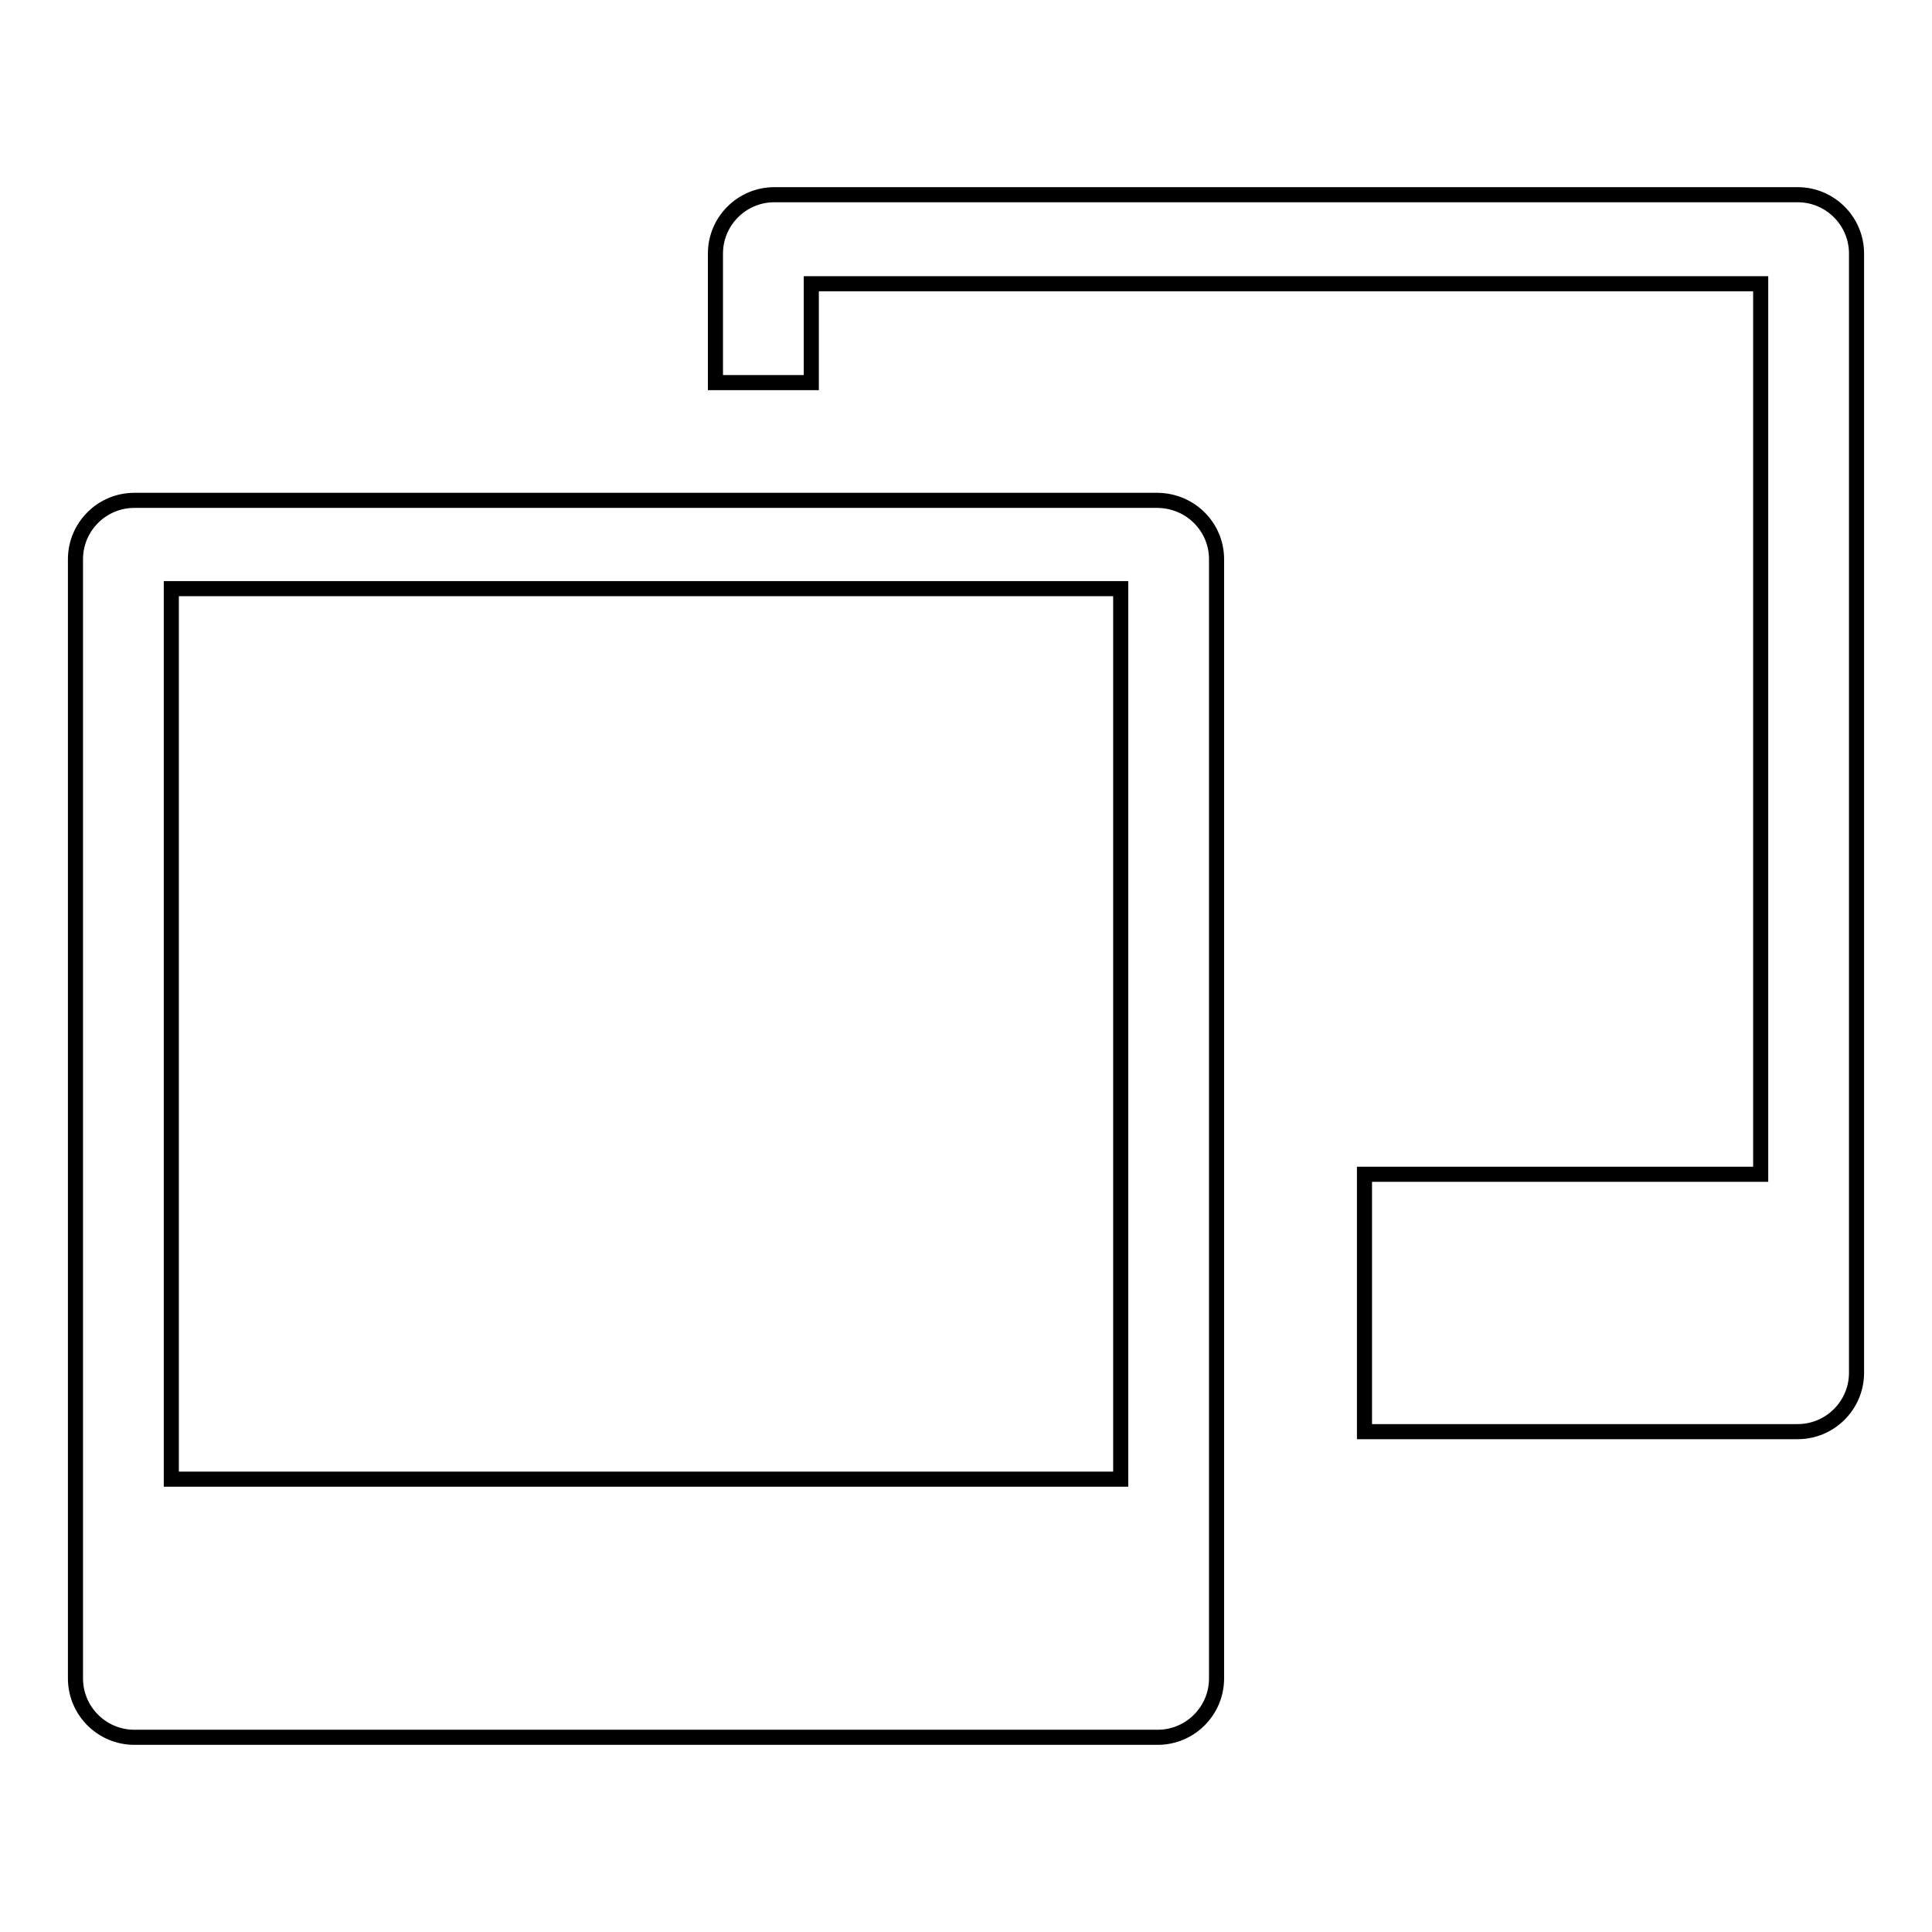
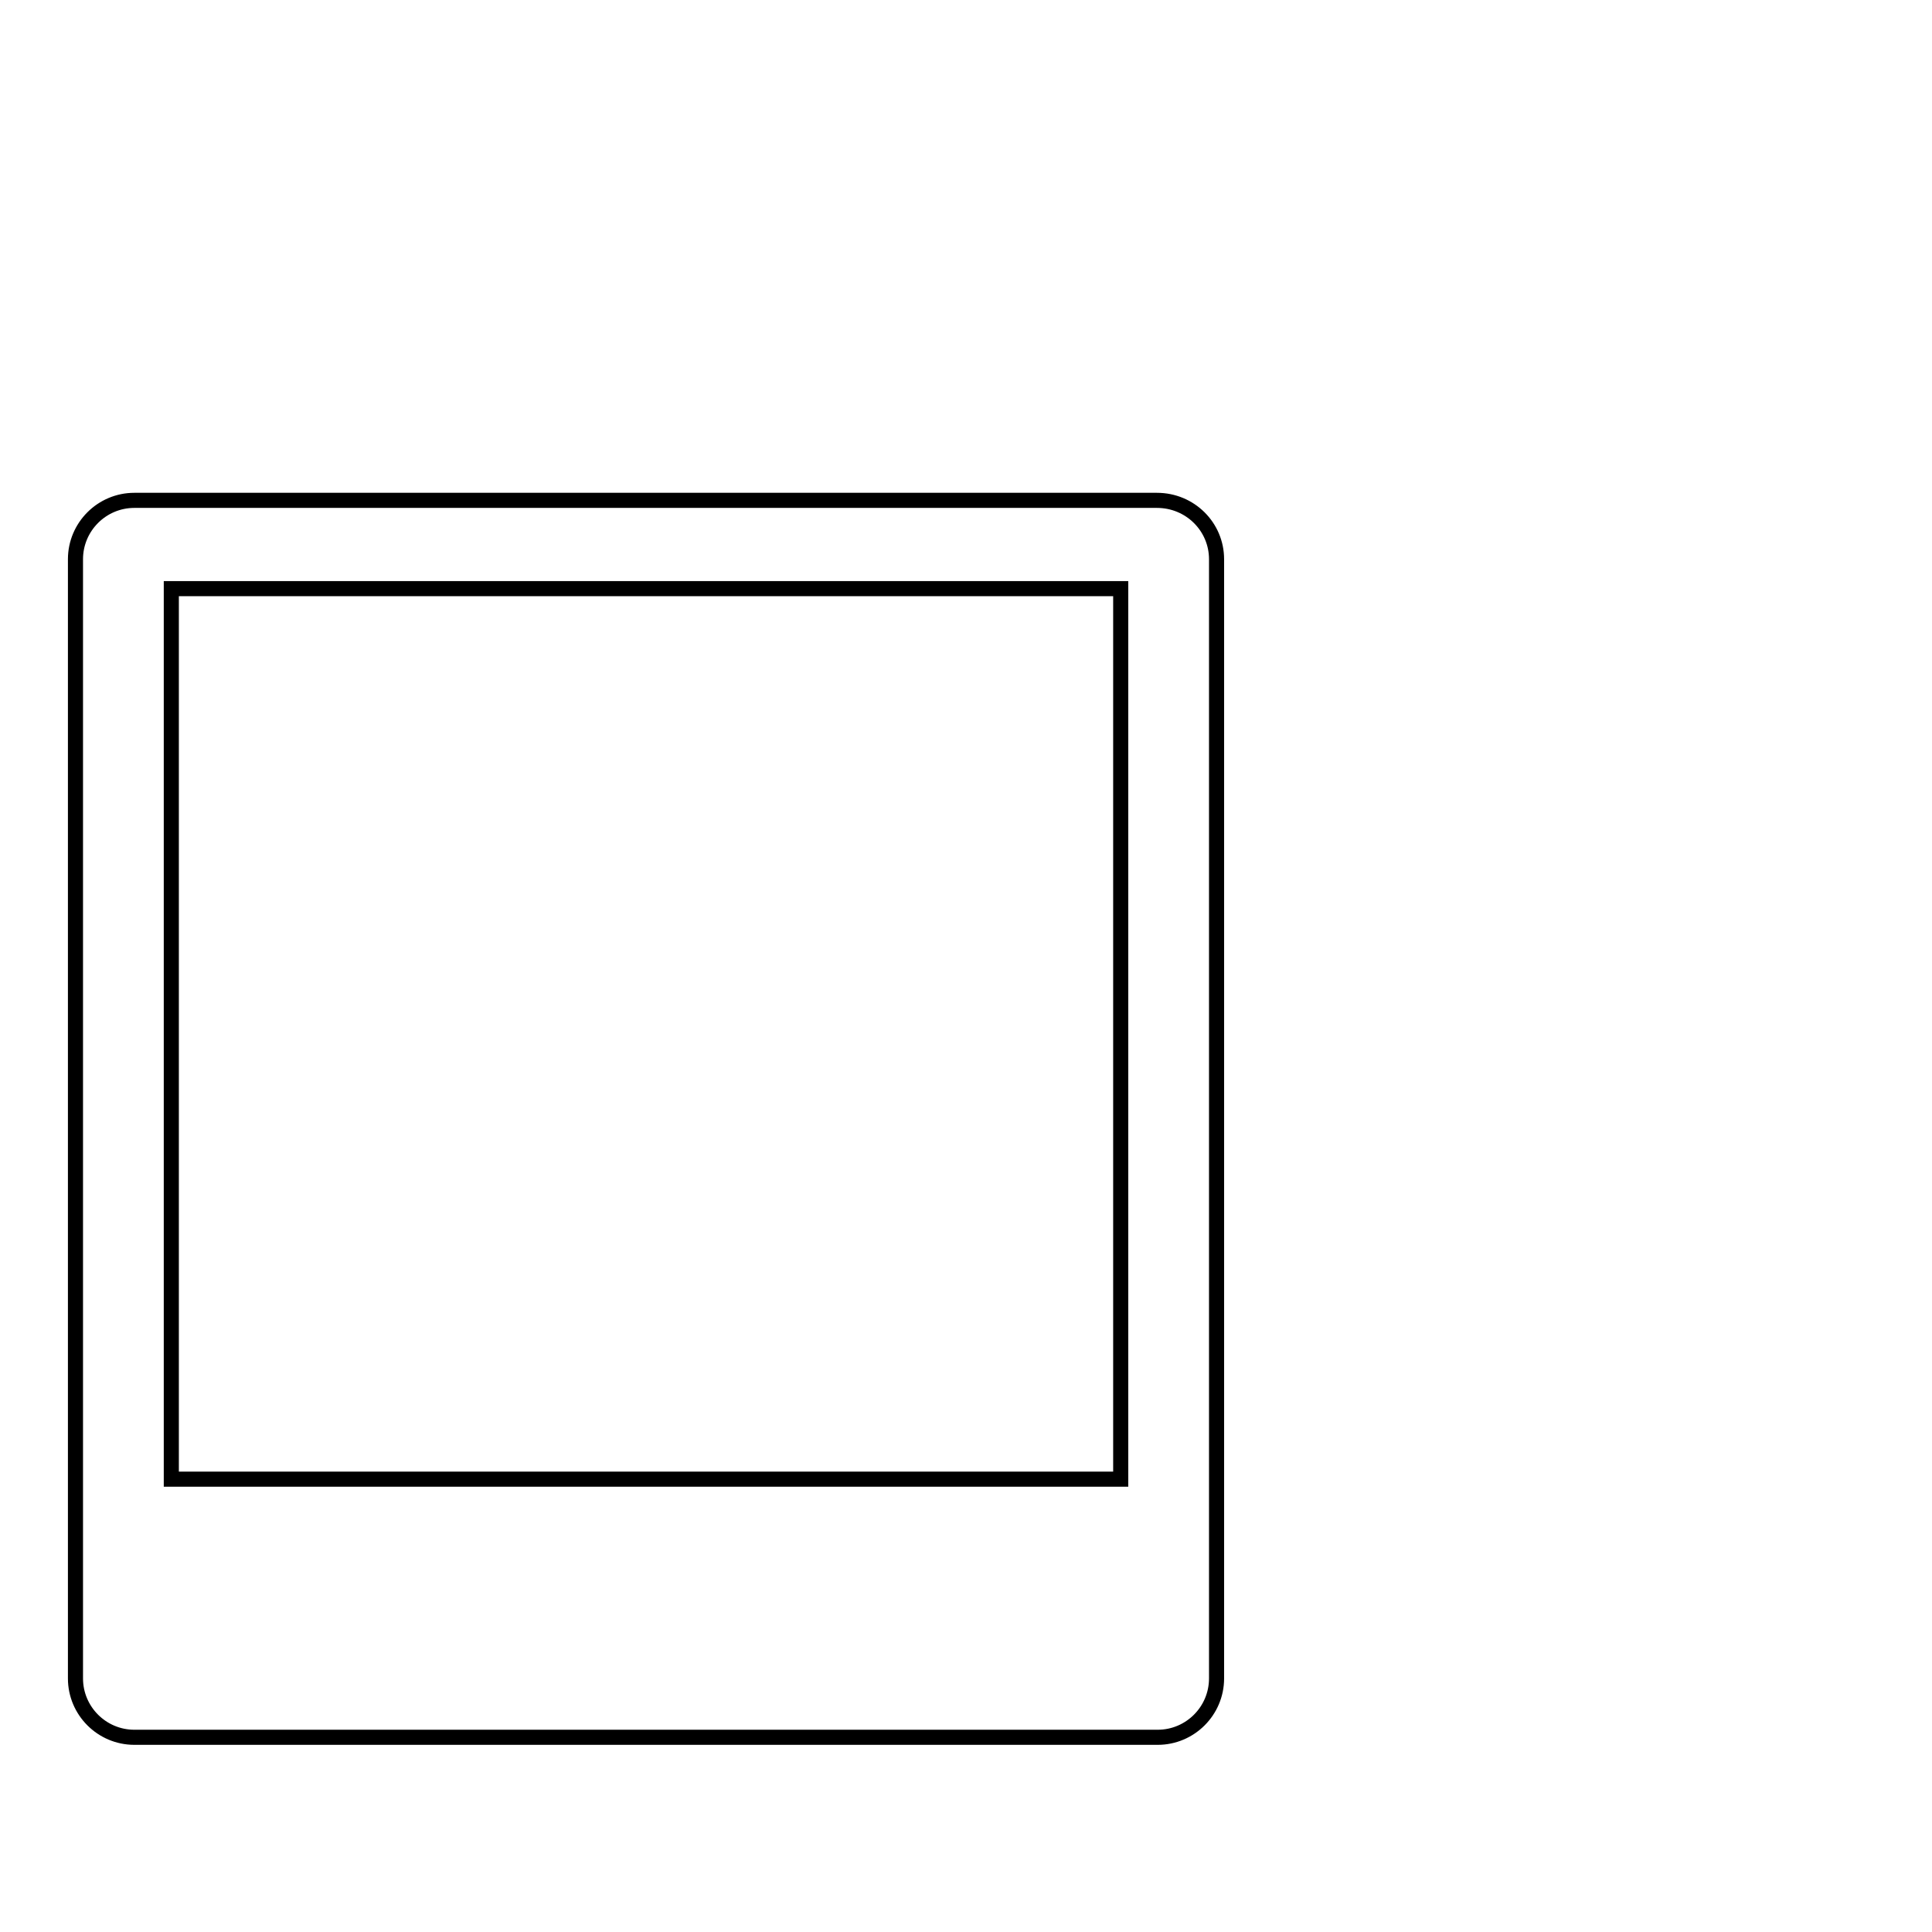
<svg xmlns="http://www.w3.org/2000/svg" version="1.1" x="0px" y="0px" viewBox="0 0 256 256" enable-background="new 0 0 256 256" xml:space="preserve">
  <g>
    <path stroke-width="2" fill-opacity="0" stroke="#000000" d="M153.3,66.3H17.8c-4.3,0-7.8,3.5-7.8,7.8c0,0,0,0,0,0v148.3c0,4.3,3.5,7.8,7.8,7.8h135.6 c4.3,0,7.8-3.5,7.8-7.8V74.1C161.2,69.8,157.7,66.3,153.3,66.3C153.4,66.3,153.4,66.3,153.3,66.3L153.3,66.3z M148.5,196H22.7V78 h125.8V196L148.5,196z" />
-     <path stroke-width="2" fill-opacity="0" stroke="#000000" d="M238.2,25.8H102.6c-4.3,0-7.8,3.5-7.8,7.8c0,0,0,0,0,0v17.1h12.7V37.6h125.8v118h-52.5v34.1h57.4 c4.3,0,7.8-3.5,7.8-7.8c0,0,0,0,0,0V33.6C246,29.3,242.5,25.8,238.2,25.8z" />
  </g>
</svg>